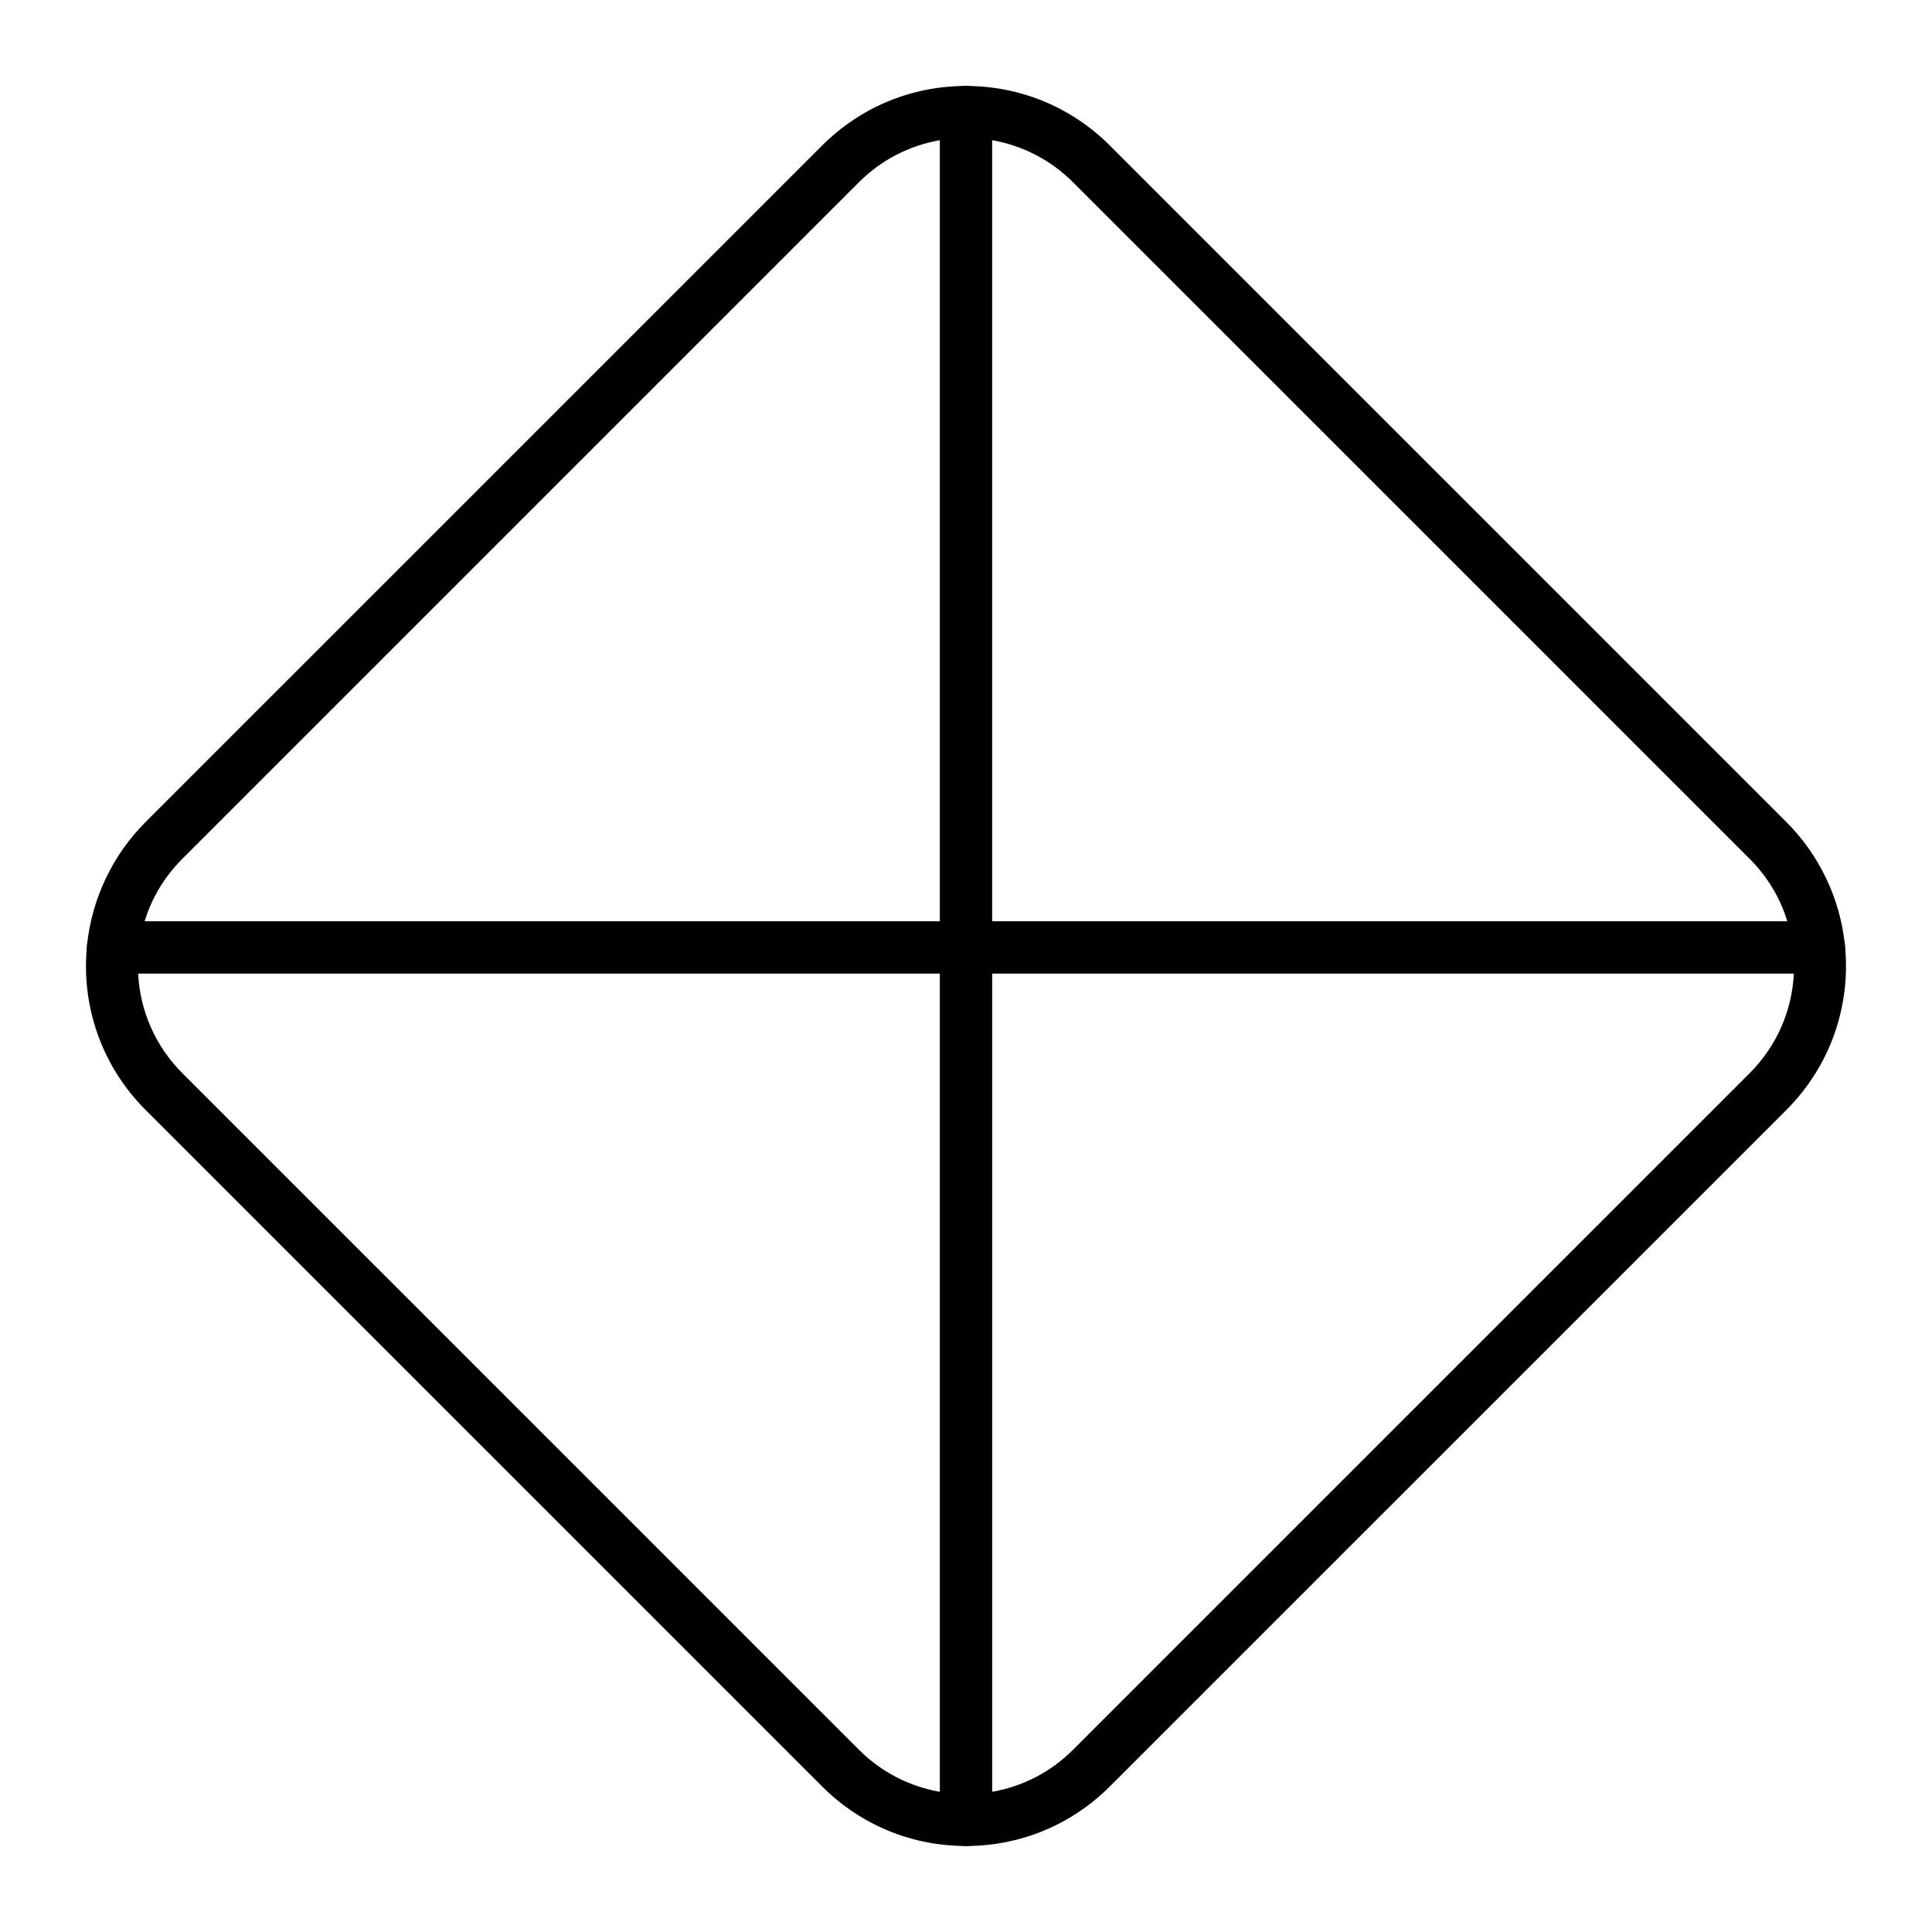
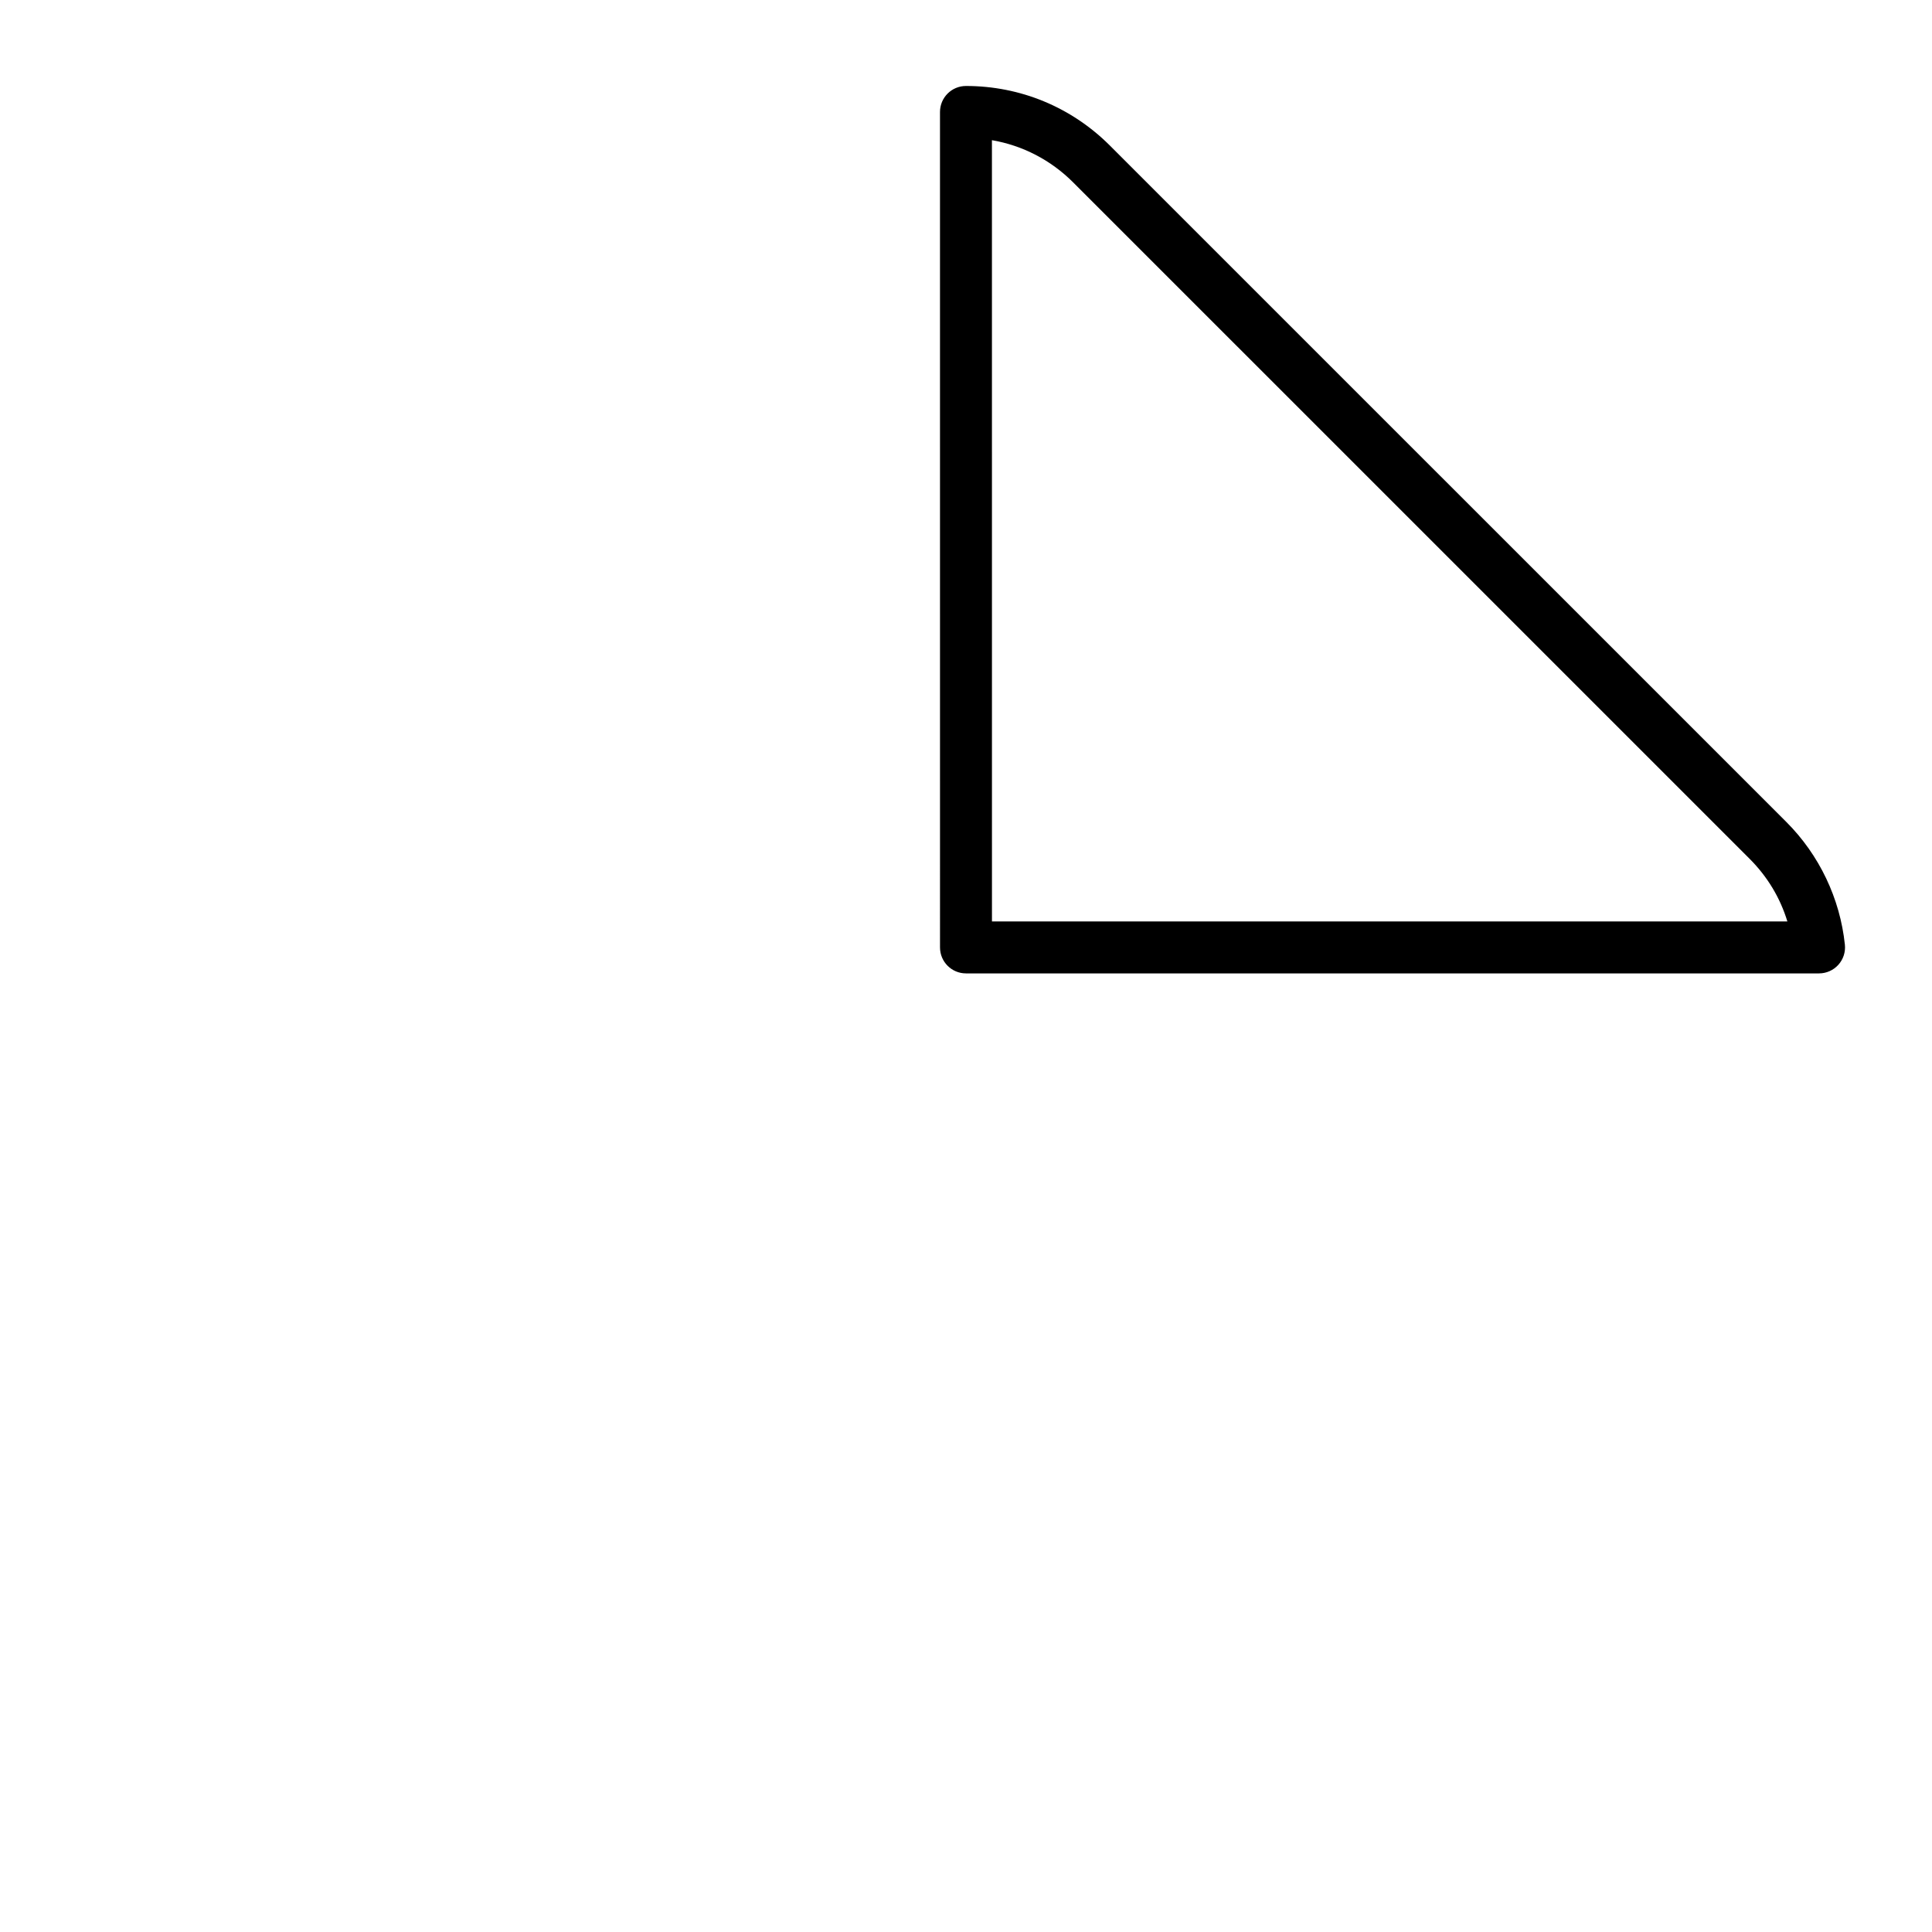
<svg xmlns="http://www.w3.org/2000/svg" fill="#000000" width="800px" height="800px" version="1.1" viewBox="144 144 512 512">
  <g>
-     <path d="m400 401.96h-226.07c-1.953 0-3.812-0.828-5.117-2.277-1.305-1.449-1.934-3.387-1.734-5.328 1.281-12.25 6.785-23.797 15.5-32.512l179.27-179.26c10.188-10.188 23.734-15.801 38.148-15.801 3.805 0 6.887 3.082 6.887 6.887v221.4c0 3.805-3.086 6.887-6.887 6.887zm-217.68-13.773h210.79v-207.04c-8.109 1.395-15.582 5.242-21.52 11.18l-179.27 179.27c-4.723 4.723-8.113 10.367-10.008 16.598z" />
    <path d="m626.06 401.96h-226.06c-3.805 0-6.887-3.082-6.887-6.887l-0.004-221.4c0-3.805 3.082-6.887 6.887-6.887 14.41 0 27.957 5.609 38.148 15.801l179.27 179.26c8.711 8.715 14.219 20.258 15.5 32.508 0.203 1.941-0.426 3.879-1.734 5.328-1.305 1.449-3.164 2.277-5.117 2.277zm-219.18-13.773h210.79c-1.895-6.231-5.281-11.875-10.008-16.598l-179.27-179.26c-5.938-5.938-13.41-9.785-21.52-11.18z" />
-     <path d="m400 633.21c-3.805 0-6.887-3.082-6.887-6.887l-0.004-231.24c0-3.805 3.082-6.887 6.887-6.887h226.06c3.527 0 6.484 2.664 6.852 6.172 1.699 16.277-3.949 32.23-15.5 43.781l-179.27 179.26c-10.188 10.188-23.734 15.801-38.145 15.801zm6.887-231.24v216.88c8.109-1.395 15.582-5.242 21.52-11.184l179.27-179.26c7.133-7.133 11.242-16.523 11.715-26.438z" />
-     <path d="m400 633.21c-14.41 0-27.961-5.613-38.148-15.801l-179.27-179.26c-11.551-11.551-17.199-27.508-15.5-43.781 0.367-3.508 3.324-6.172 6.852-6.172h226.07c3.805 0 6.887 3.082 6.887 6.887v231.24c0 3.805-3.086 6.887-6.887 6.887zm-219.39-231.24c0.473 9.914 4.582 19.305 11.715 26.438l179.27 179.26c5.938 5.938 13.406 9.789 21.52 11.184l-0.004-216.88z" />
  </g>
</svg>